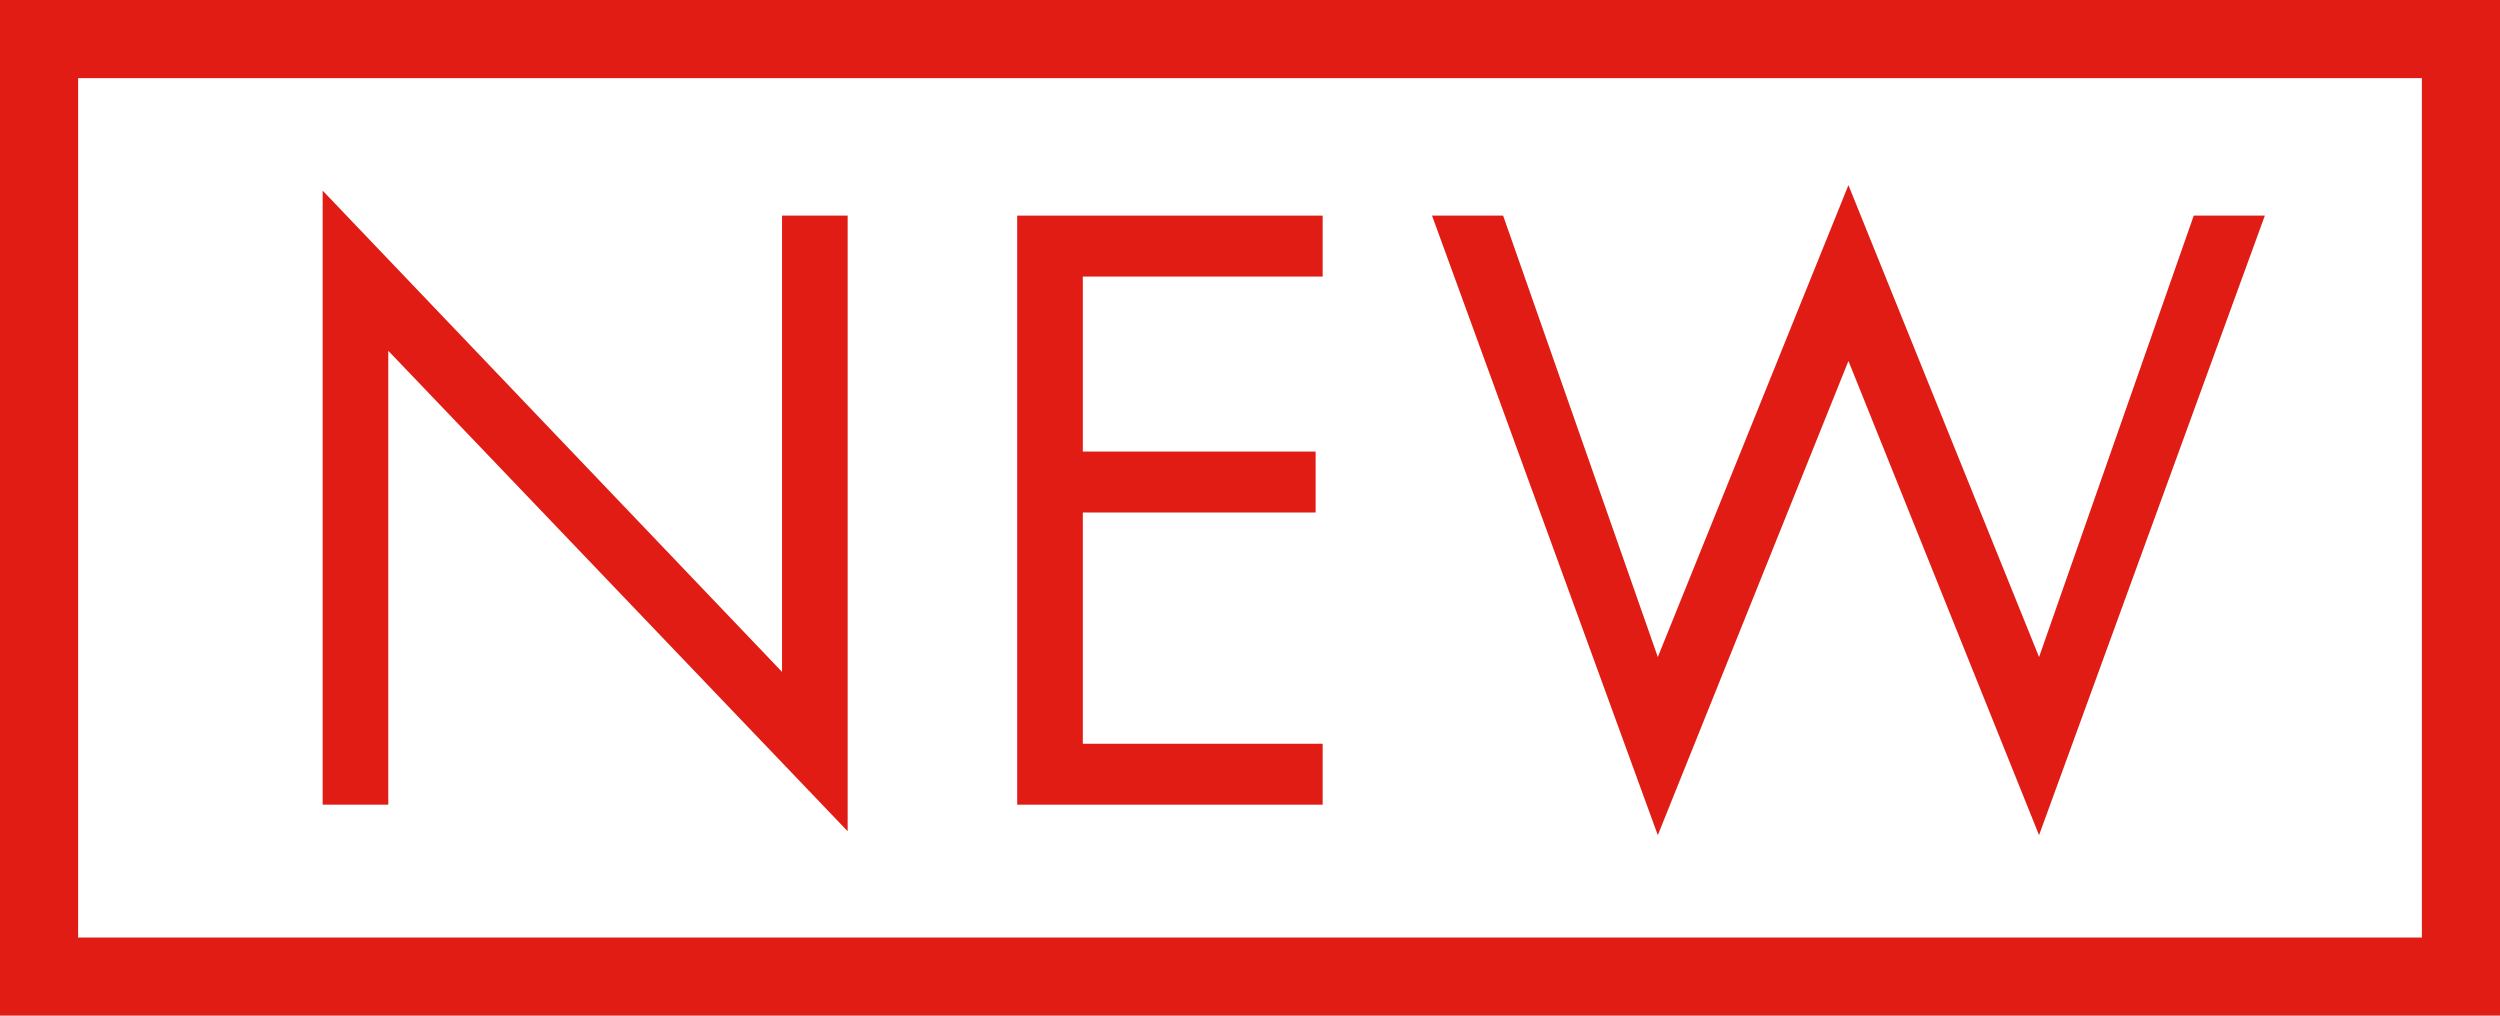
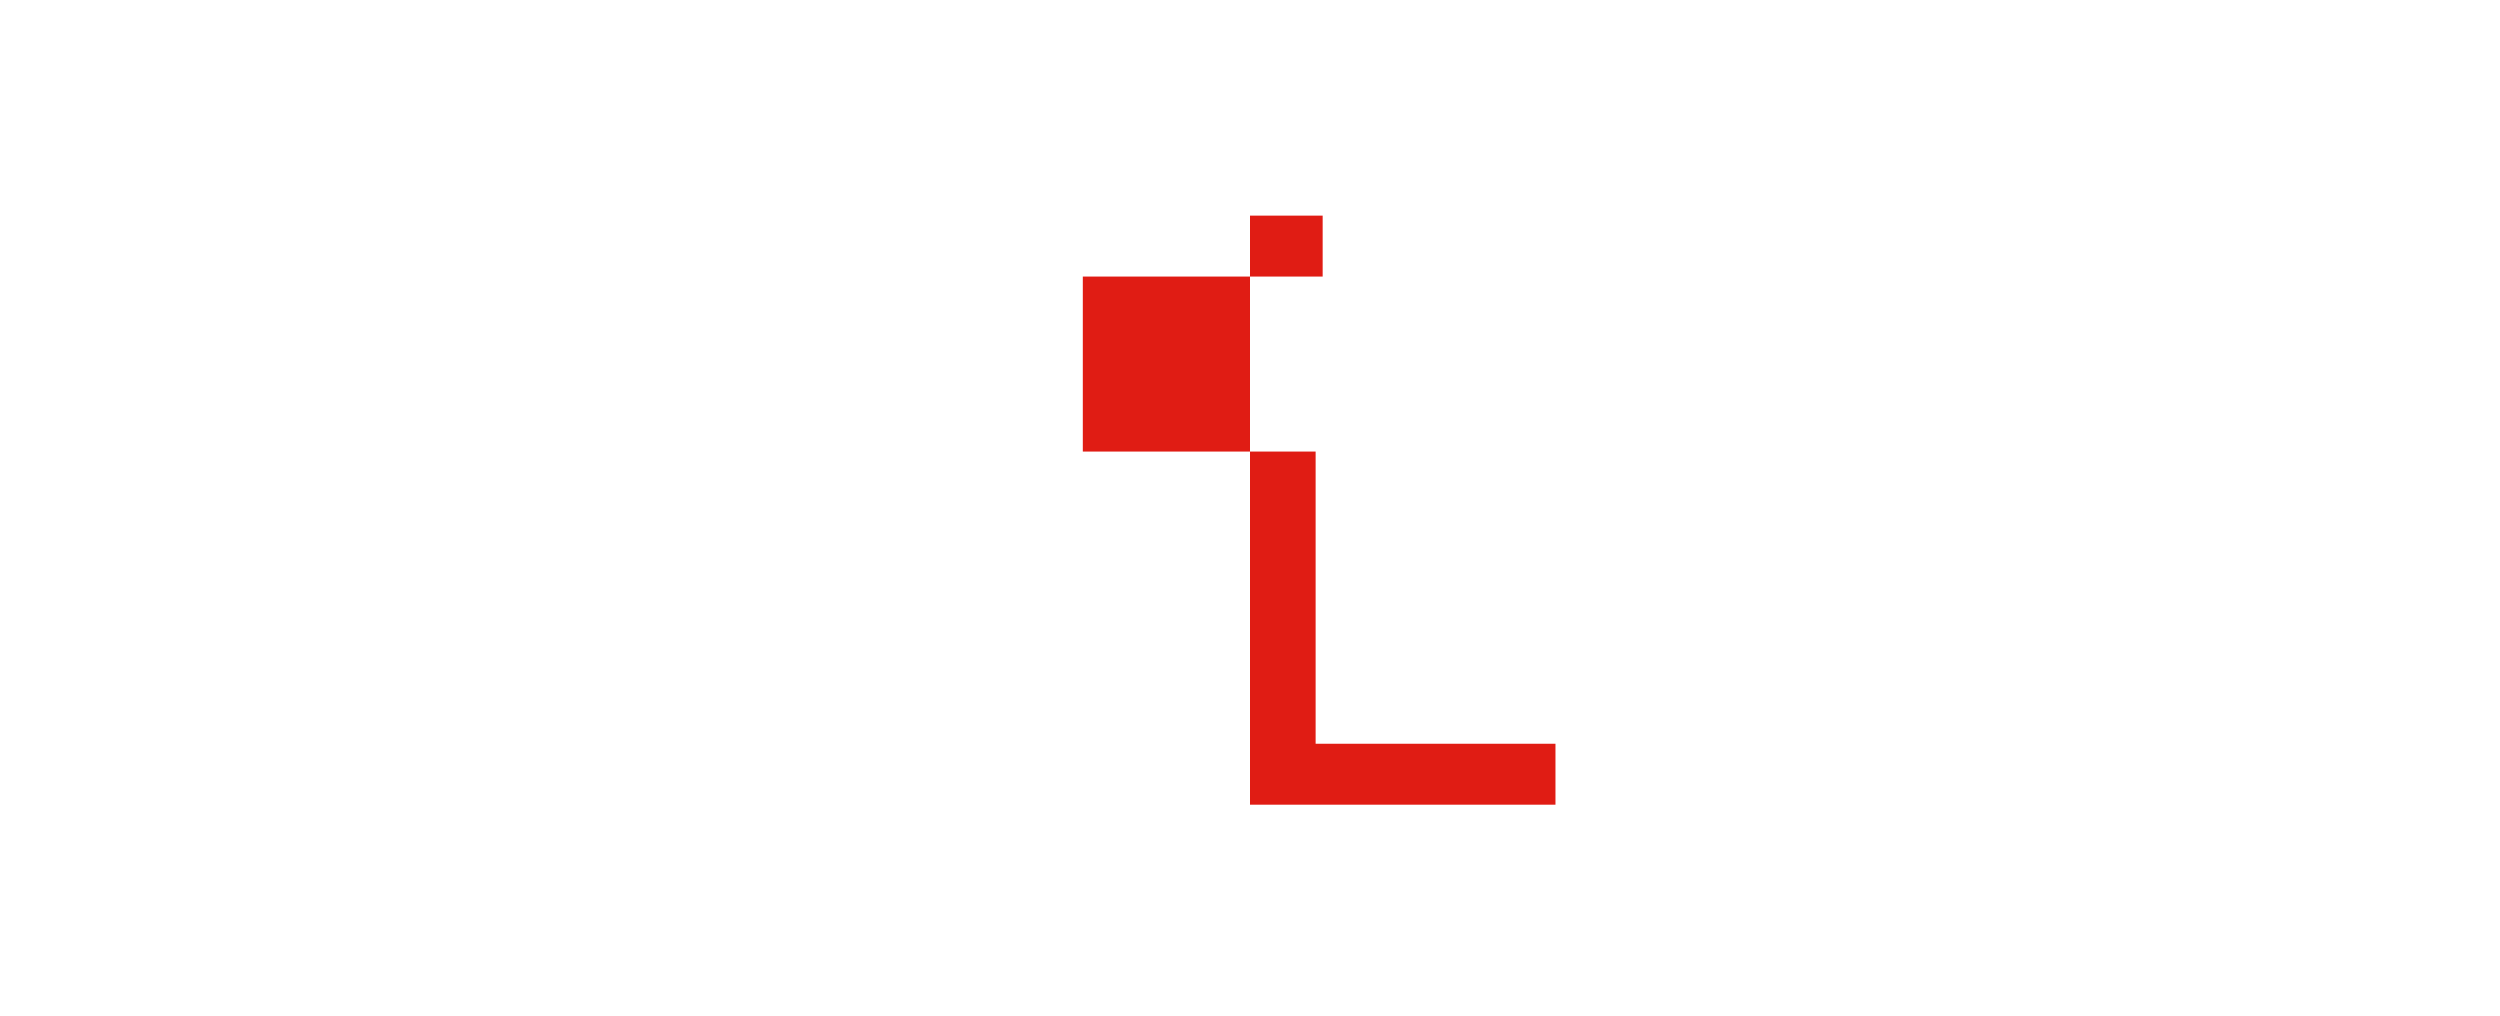
<svg xmlns="http://www.w3.org/2000/svg" id="_レイヤー_2" data-name="レイヤー 2" viewBox="0 0 32 13">
  <defs>
    <style>
      .cls-1 {
        fill: none;
        stroke: #e01c14;
        stroke-miterlimit: 10;
      }

      .cls-2 {
        fill: #e01c14;
        stroke-width: 0px;
      }
    </style>
  </defs>
  <g id="_パーツ" data-name="パーツ">
    <g>
      <g>
-         <path class="cls-2" d="M4.13,2.44l5.88,6.16V2.76h.84v7.88l-5.88-6.15v5.81h-.84V2.44Z" />
-         <path class="cls-2" d="M13.02,2.76h3.91v.78h-3.07v2.24h2.98v.78h-2.98v2.96h3.07v.78h-3.91V2.76Z" />
-         <path class="cls-2" d="M21.22,8.41l2.44-6.04,2.44,6.04,1.98-5.65h.91l-2.89,7.93-2.44-6.07-2.44,6.07-2.89-7.93h.91l1.98,5.65Z" />
+         <path class="cls-2" d="M13.02,2.76h3.91v.78h-3.07v2.24h2.98v.78v2.96h3.07v.78h-3.91V2.76Z" />
      </g>
-       <rect class="cls-1" x=".5" y=".5" width="31" height="12" />
    </g>
  </g>
</svg>